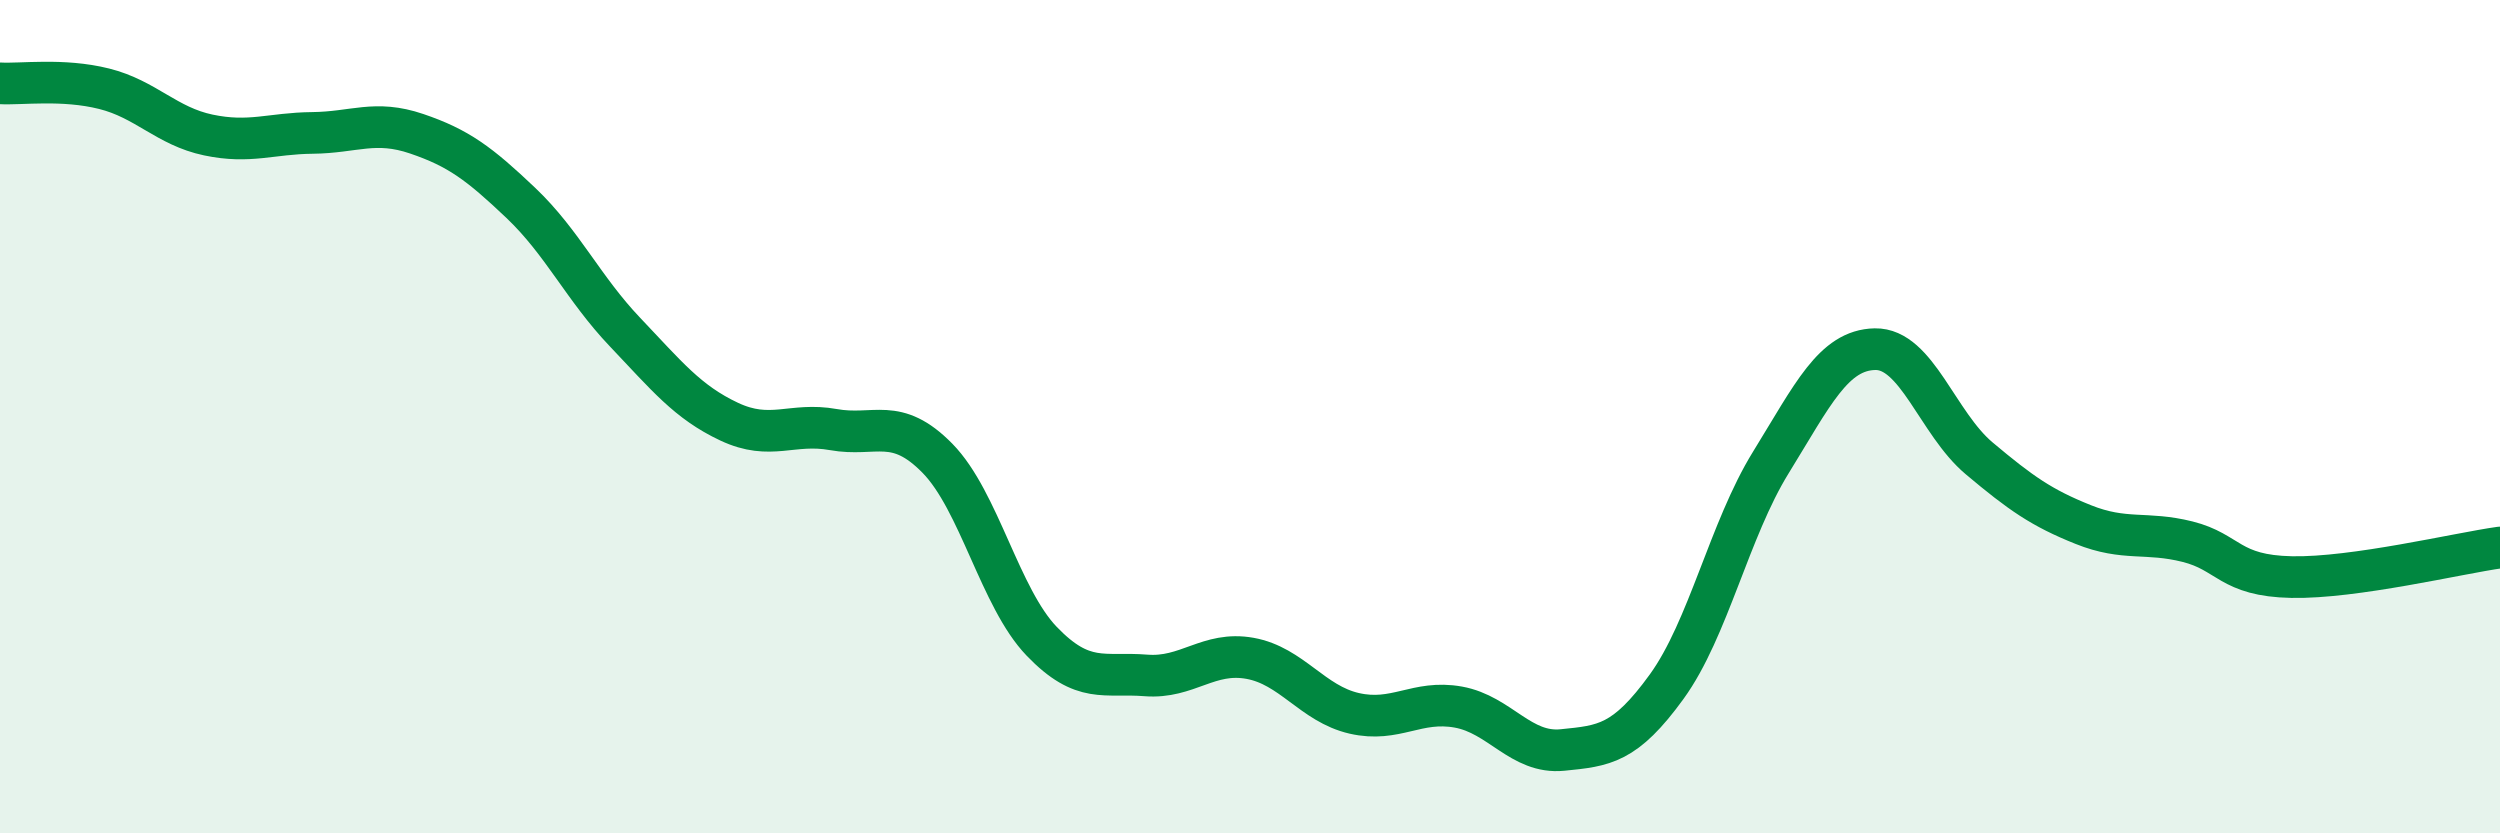
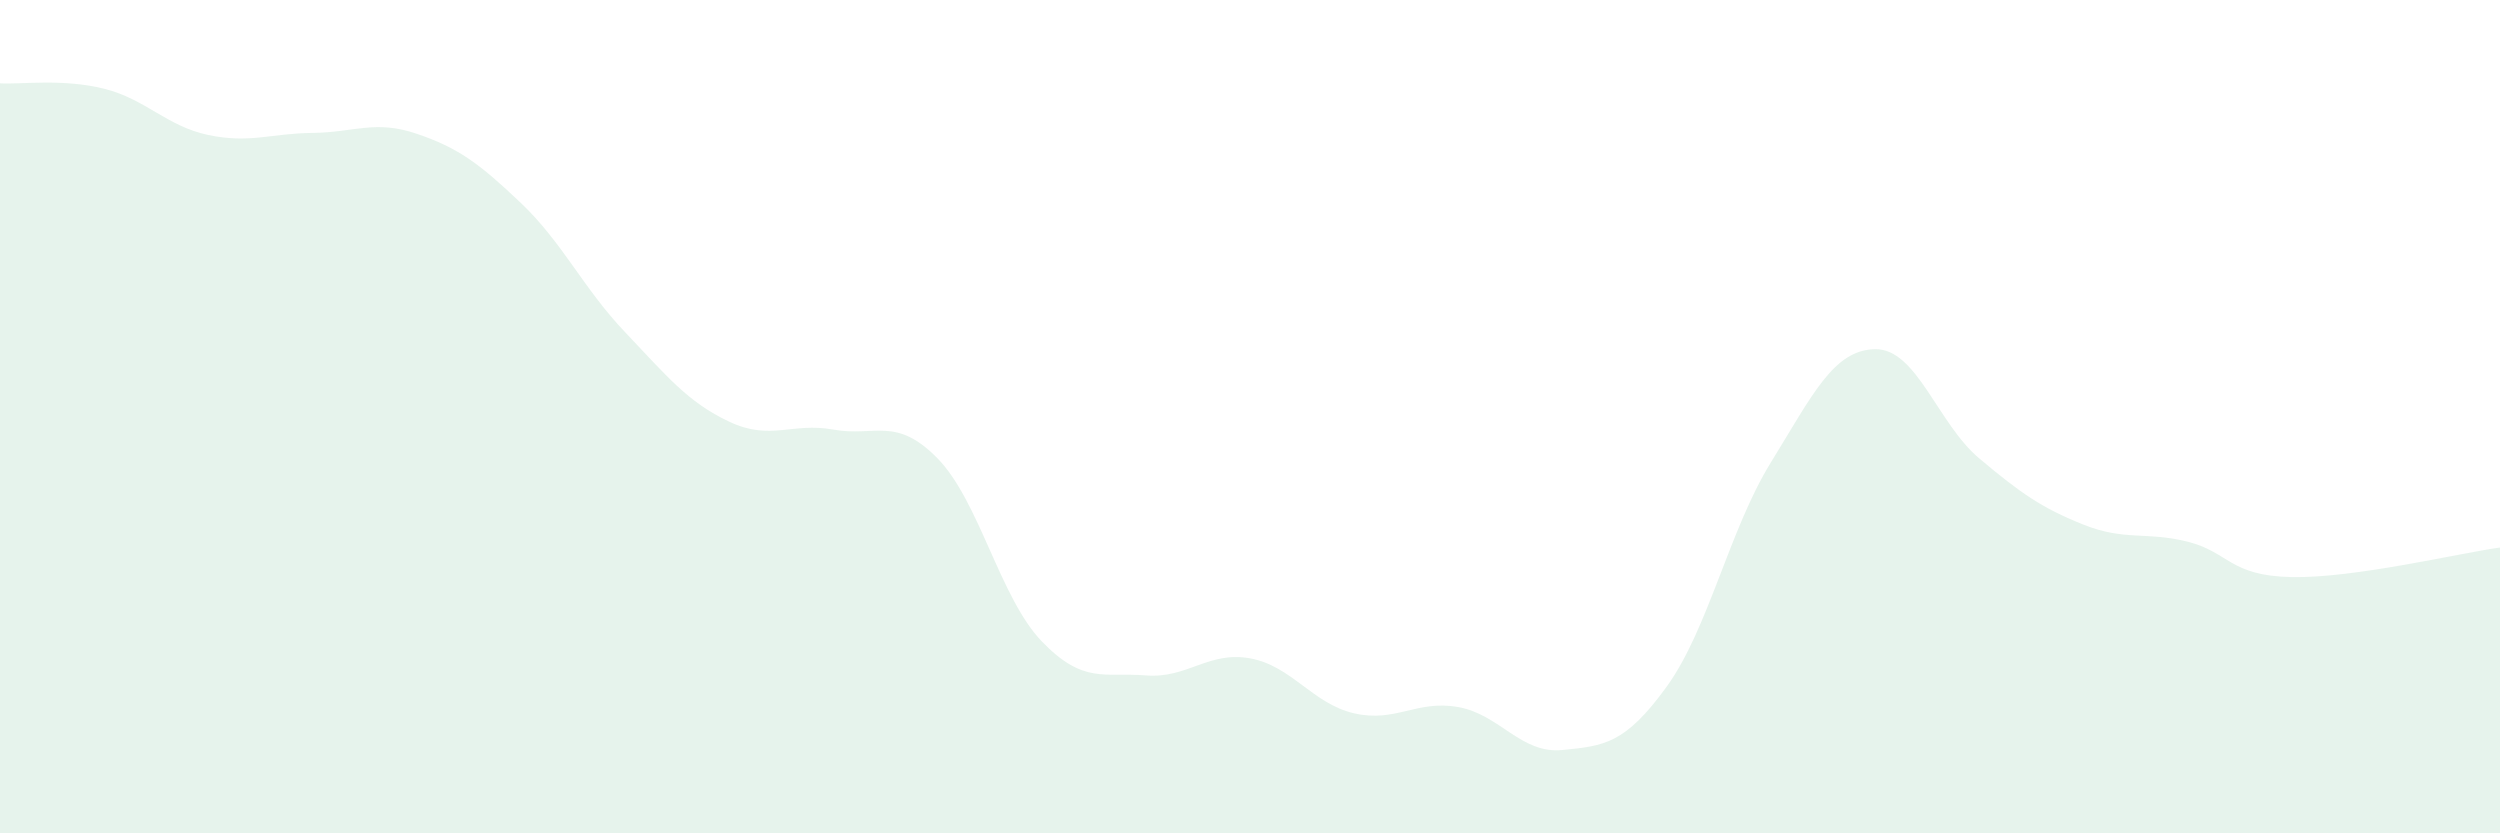
<svg xmlns="http://www.w3.org/2000/svg" width="60" height="20" viewBox="0 0 60 20">
  <path d="M 0,2 C 0.5,2.03 1.5,1.88 2.5,2.13 C 3.5,2.38 4,3.03 5,3.24 C 6,3.45 6.5,3.2 7.5,3.19 C 8.5,3.18 9,2.87 10,3.21 C 11,3.55 11.5,3.92 12.5,4.87 C 13.5,5.82 14,6.92 15,7.97 C 16,9.02 16.5,9.65 17.5,10.12 C 18.5,10.59 19,10.13 20,10.31 C 21,10.49 21.5,9.98 22.5,11 C 23.5,12.02 24,14.35 25,15.39 C 26,16.43 26.5,16.13 27.5,16.21 C 28.5,16.29 29,15.62 30,15.8 C 31,15.98 31.5,16.89 32.5,17.12 C 33.5,17.35 34,16.79 35,16.97 C 36,17.15 36.5,18.1 37.5,18 C 38.5,17.9 39,17.86 40,16.48 C 41,15.1 41.5,12.72 42.5,11.1 C 43.5,9.48 44,8.4 45,8.38 C 46,8.36 46.5,10.16 47.5,11 C 48.5,11.84 49,12.19 50,12.59 C 51,12.99 51.5,12.75 52.5,13 C 53.5,13.25 53.5,13.82 55,13.85 C 56.5,13.88 59,13.28 60,13.14L60 20L0 20Z" fill="#008740" opacity="0.1" stroke-linecap="round" stroke-linejoin="round" />
-   <path d="M 0,2 C 0.5,2.03 1.5,1.88 2.5,2.13 C 3.5,2.38 4,3.03 5,3.24 C 6,3.45 6.5,3.2 7.5,3.19 C 8.5,3.18 9,2.87 10,3.21 C 11,3.55 11.5,3.92 12.5,4.87 C 13.5,5.82 14,6.92 15,7.97 C 16,9.02 16.5,9.65 17.5,10.12 C 18.5,10.59 19,10.13 20,10.31 C 21,10.49 21.5,9.98 22.5,11 C 23.5,12.02 24,14.35 25,15.39 C 26,16.43 26.5,16.13 27.5,16.21 C 28.5,16.29 29,15.62 30,15.8 C 31,15.98 31.5,16.89 32.5,17.12 C 33.5,17.35 34,16.79 35,16.97 C 36,17.15 36.5,18.1 37.5,18 C 38.5,17.9 39,17.86 40,16.48 C 41,15.1 41.5,12.72 42.5,11.1 C 43.5,9.48 44,8.4 45,8.38 C 46,8.36 46.5,10.16 47.5,11 C 48.5,11.84 49,12.19 50,12.59 C 51,12.99 51.5,12.75 52.5,13 C 53.5,13.25 53.5,13.82 55,13.85 C 56.5,13.88 59,13.28 60,13.14" stroke="#008740" stroke-width="1" fill="none" stroke-linecap="round" stroke-linejoin="round" />
</svg>